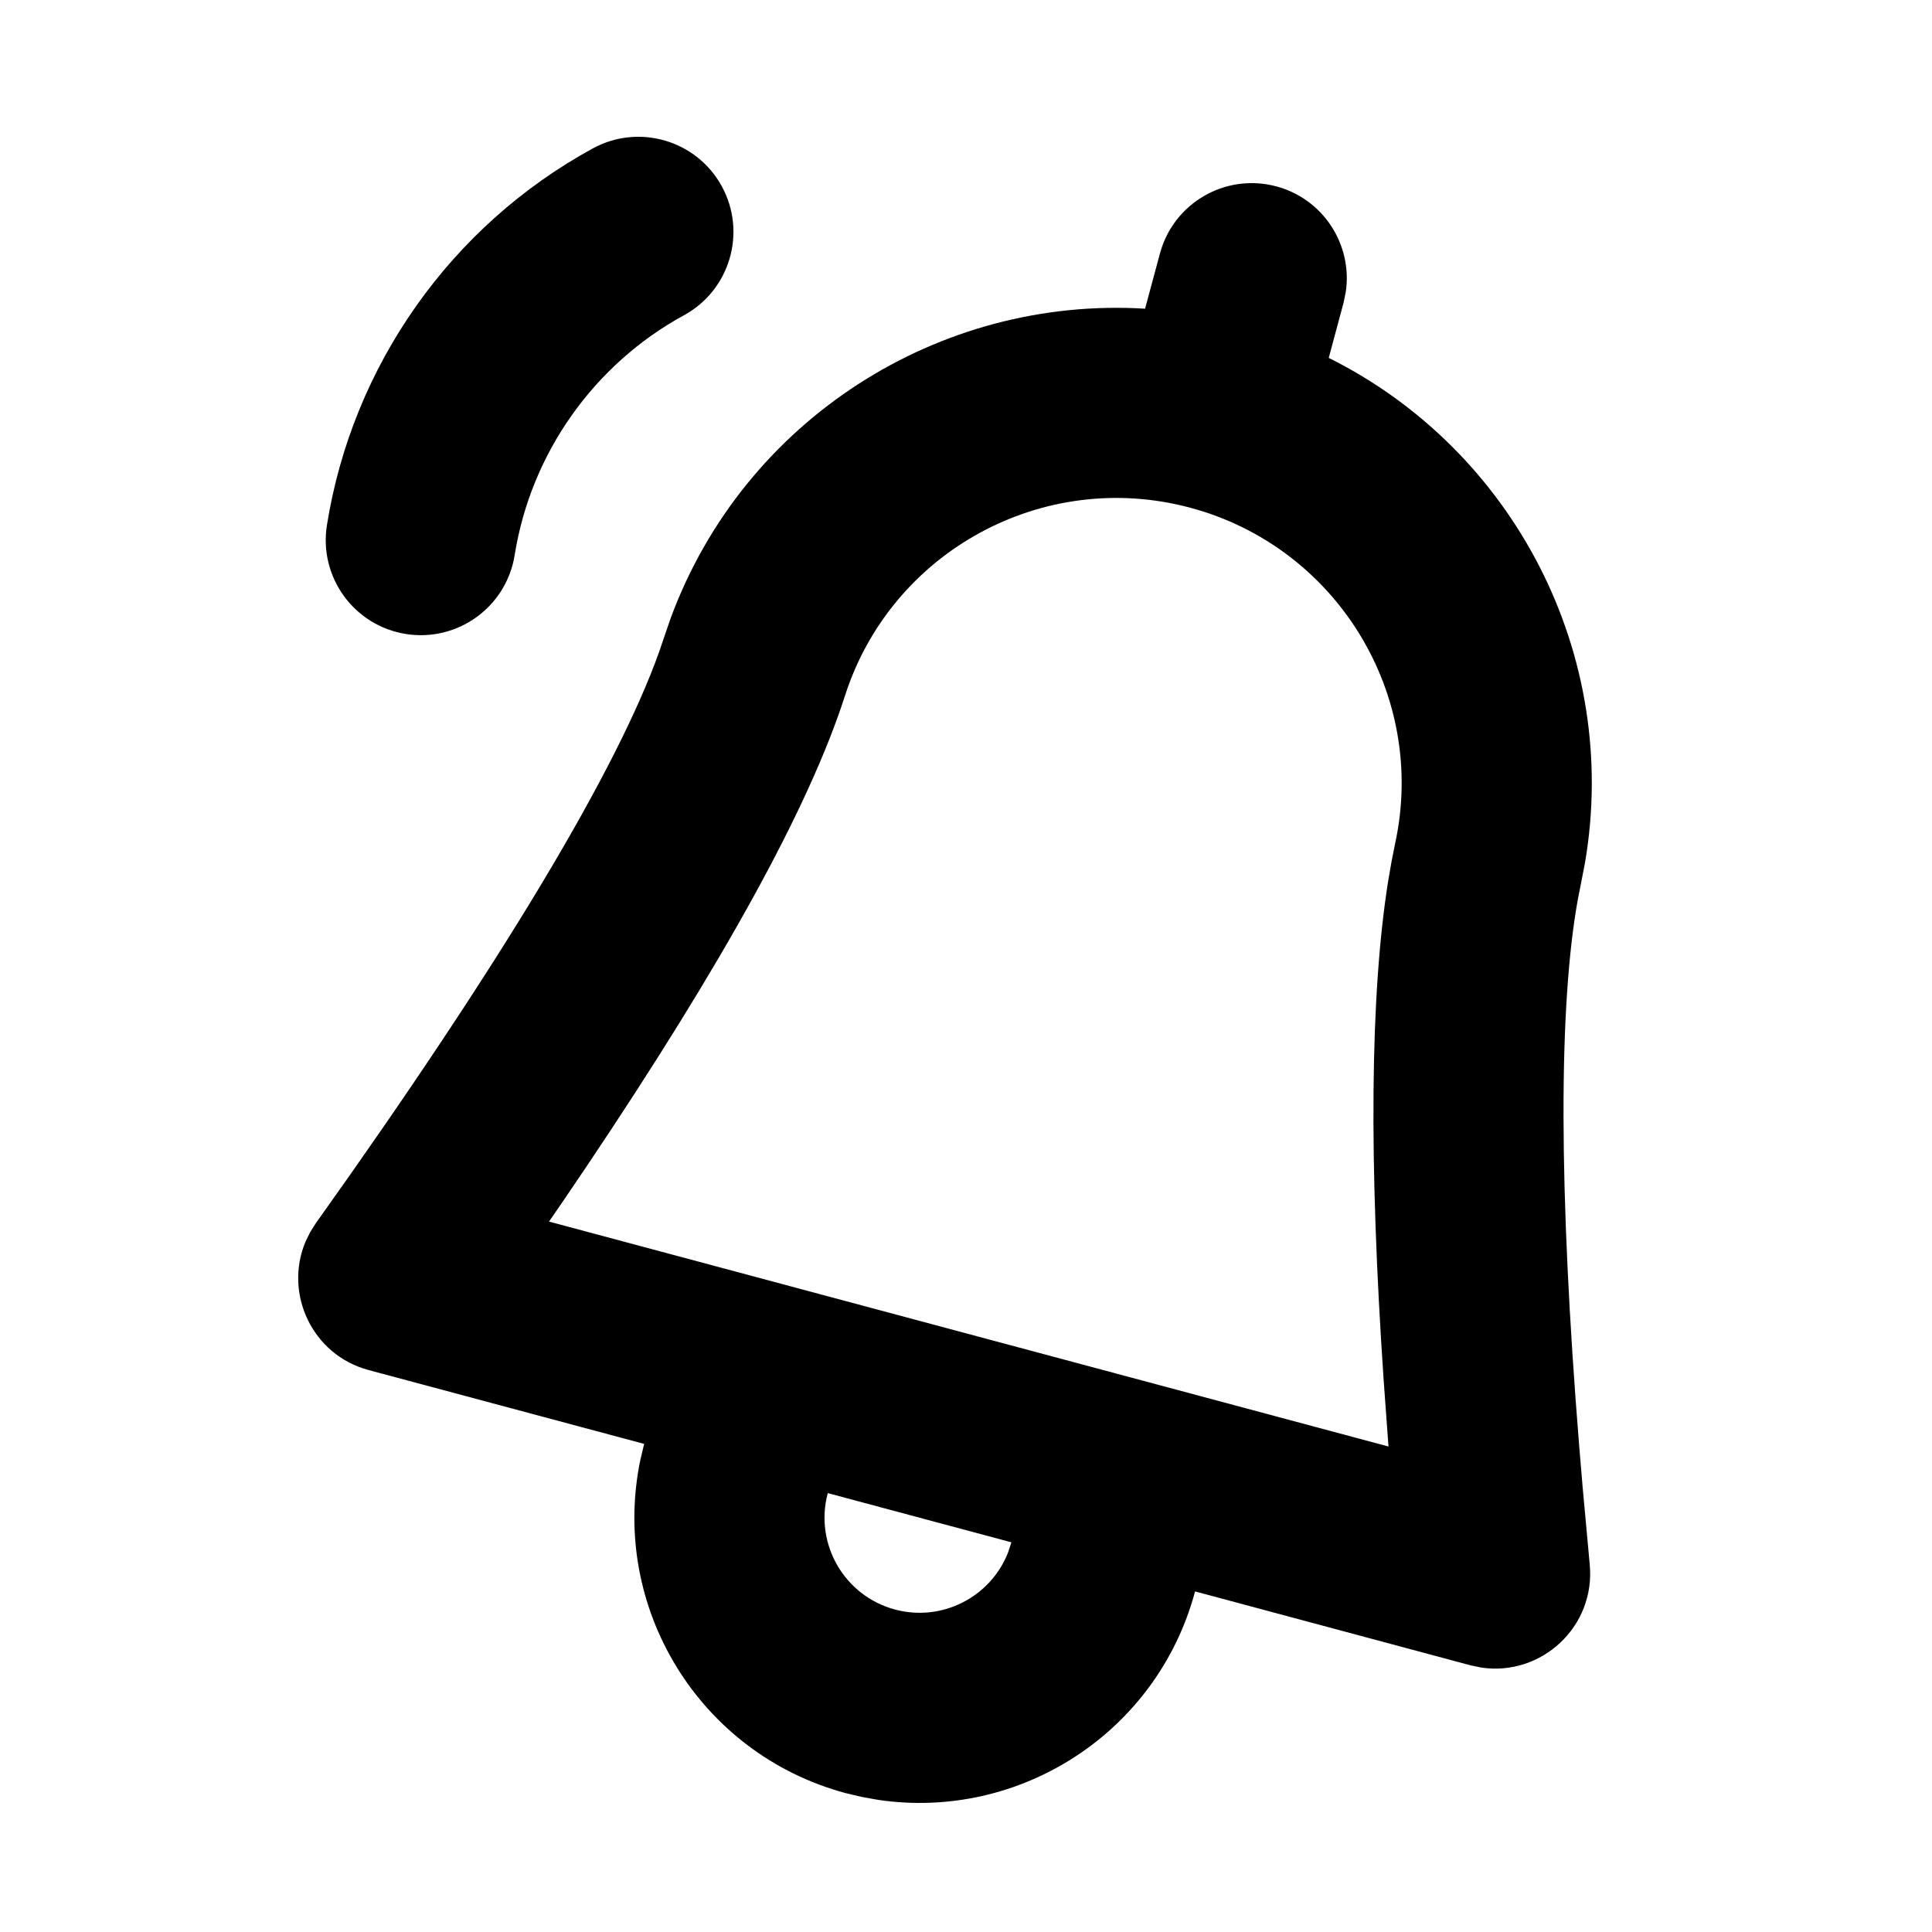
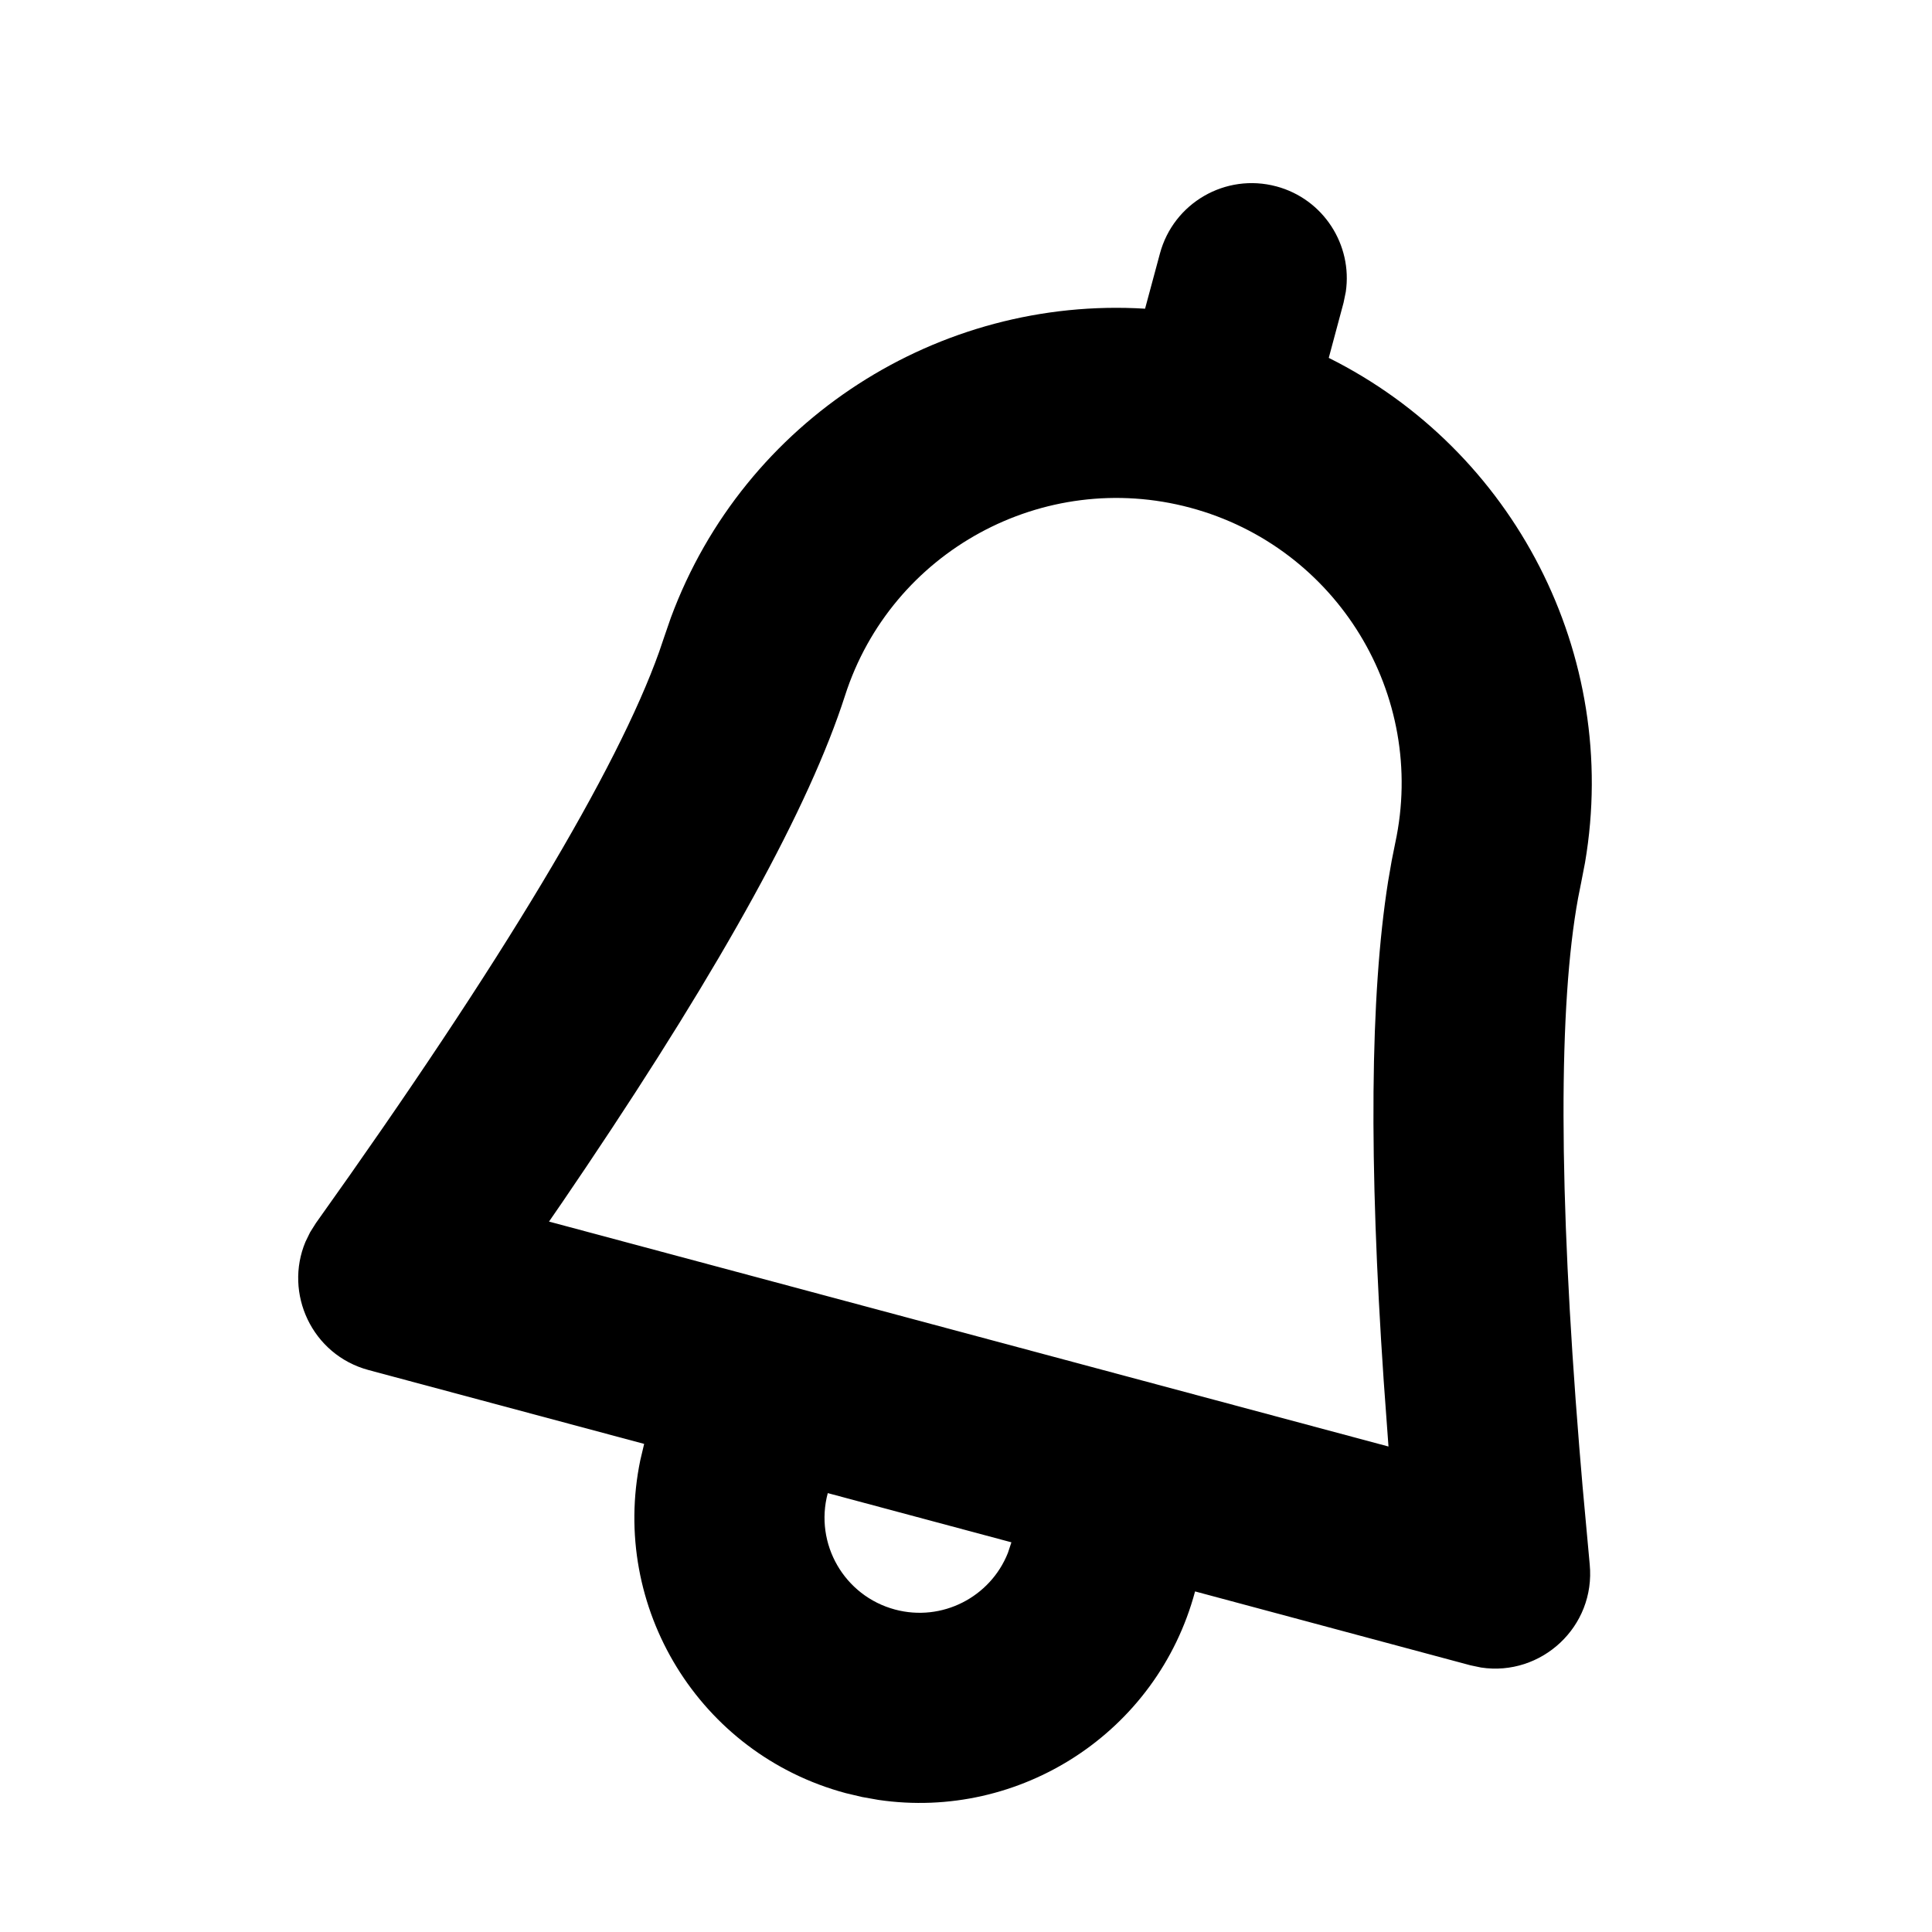
<svg xmlns="http://www.w3.org/2000/svg" fill="#000000" width="800px" height="800px" version="1.1" viewBox="144 144 512 512">
  <g>
    <path d="m482.24 193.39c12.477 3.344 20.246 15.492 18.406 27.969l-0.594 2.883-3.918 14.602c48.953 24.391 77.34 78.539 67.914 133.76l-1.055 5.453-0.781 3.922c-5.203 28.363-5.199 77.223 0.316 145.55l0.871 10.395 1.891 20.656c1.59 16.523-12.859 29.75-28.777 27.336l-2.82-0.59-72.988-19.582c-10.035 37.457-46.484 60.762-83.918 55.25l-4.32-0.766-4.324-1.023c-38.875-10.418-62.508-49.32-54.461-88.234l1.023-4.32-72.996-19.562c-15.094-4.043-22.473-20.375-16.754-34.004l1.227-2.519 1.539-2.438c49.438-69.297 79.883-120.29 90.965-151.4l1.285-3.785 1.812-5.25c19.445-52.527 71.09-85.227 125.67-81.883l3.934-14.602c3.598-13.438 17.41-21.414 30.852-17.812zm-70.207 359.34-48.664-13.039c-3.602 13.438 4.375 27.25 17.812 30.852 12.48 3.344 25.281-3.297 29.93-15.02zm47.387-274.18c-38.953-10.438-79.203 11.574-91.484 49.801-9.48 29.5-32.266 70.836-68.574 124.89l-6.176 9.125-3.691 5.367 69.094 18.512c0.141 0.035 0.281 0.074 0.422 0.117l83.465 22.359 0.422 0.113 69.066 18.508-1.277-17.535c-3.941-58.043-3.613-101.89 1.168-132.17l0.953-5.519 0.941-4.695c8.477-39.246-15.375-78.43-54.328-88.871z" />
-     <path d="m335.29 193.38c6.664 12.211 2.164 27.516-10.051 34.176-23.898 13.043-40.562 36.656-44.844 63.543-2.188 13.738-15.102 23.102-28.84 20.914-13.738-2.188-23.102-15.098-20.914-28.84 6.734-42.297 32.863-79.324 70.469-99.844 12.215-6.66 27.516-2.164 34.18 10.051z" />
  </g>
</svg>